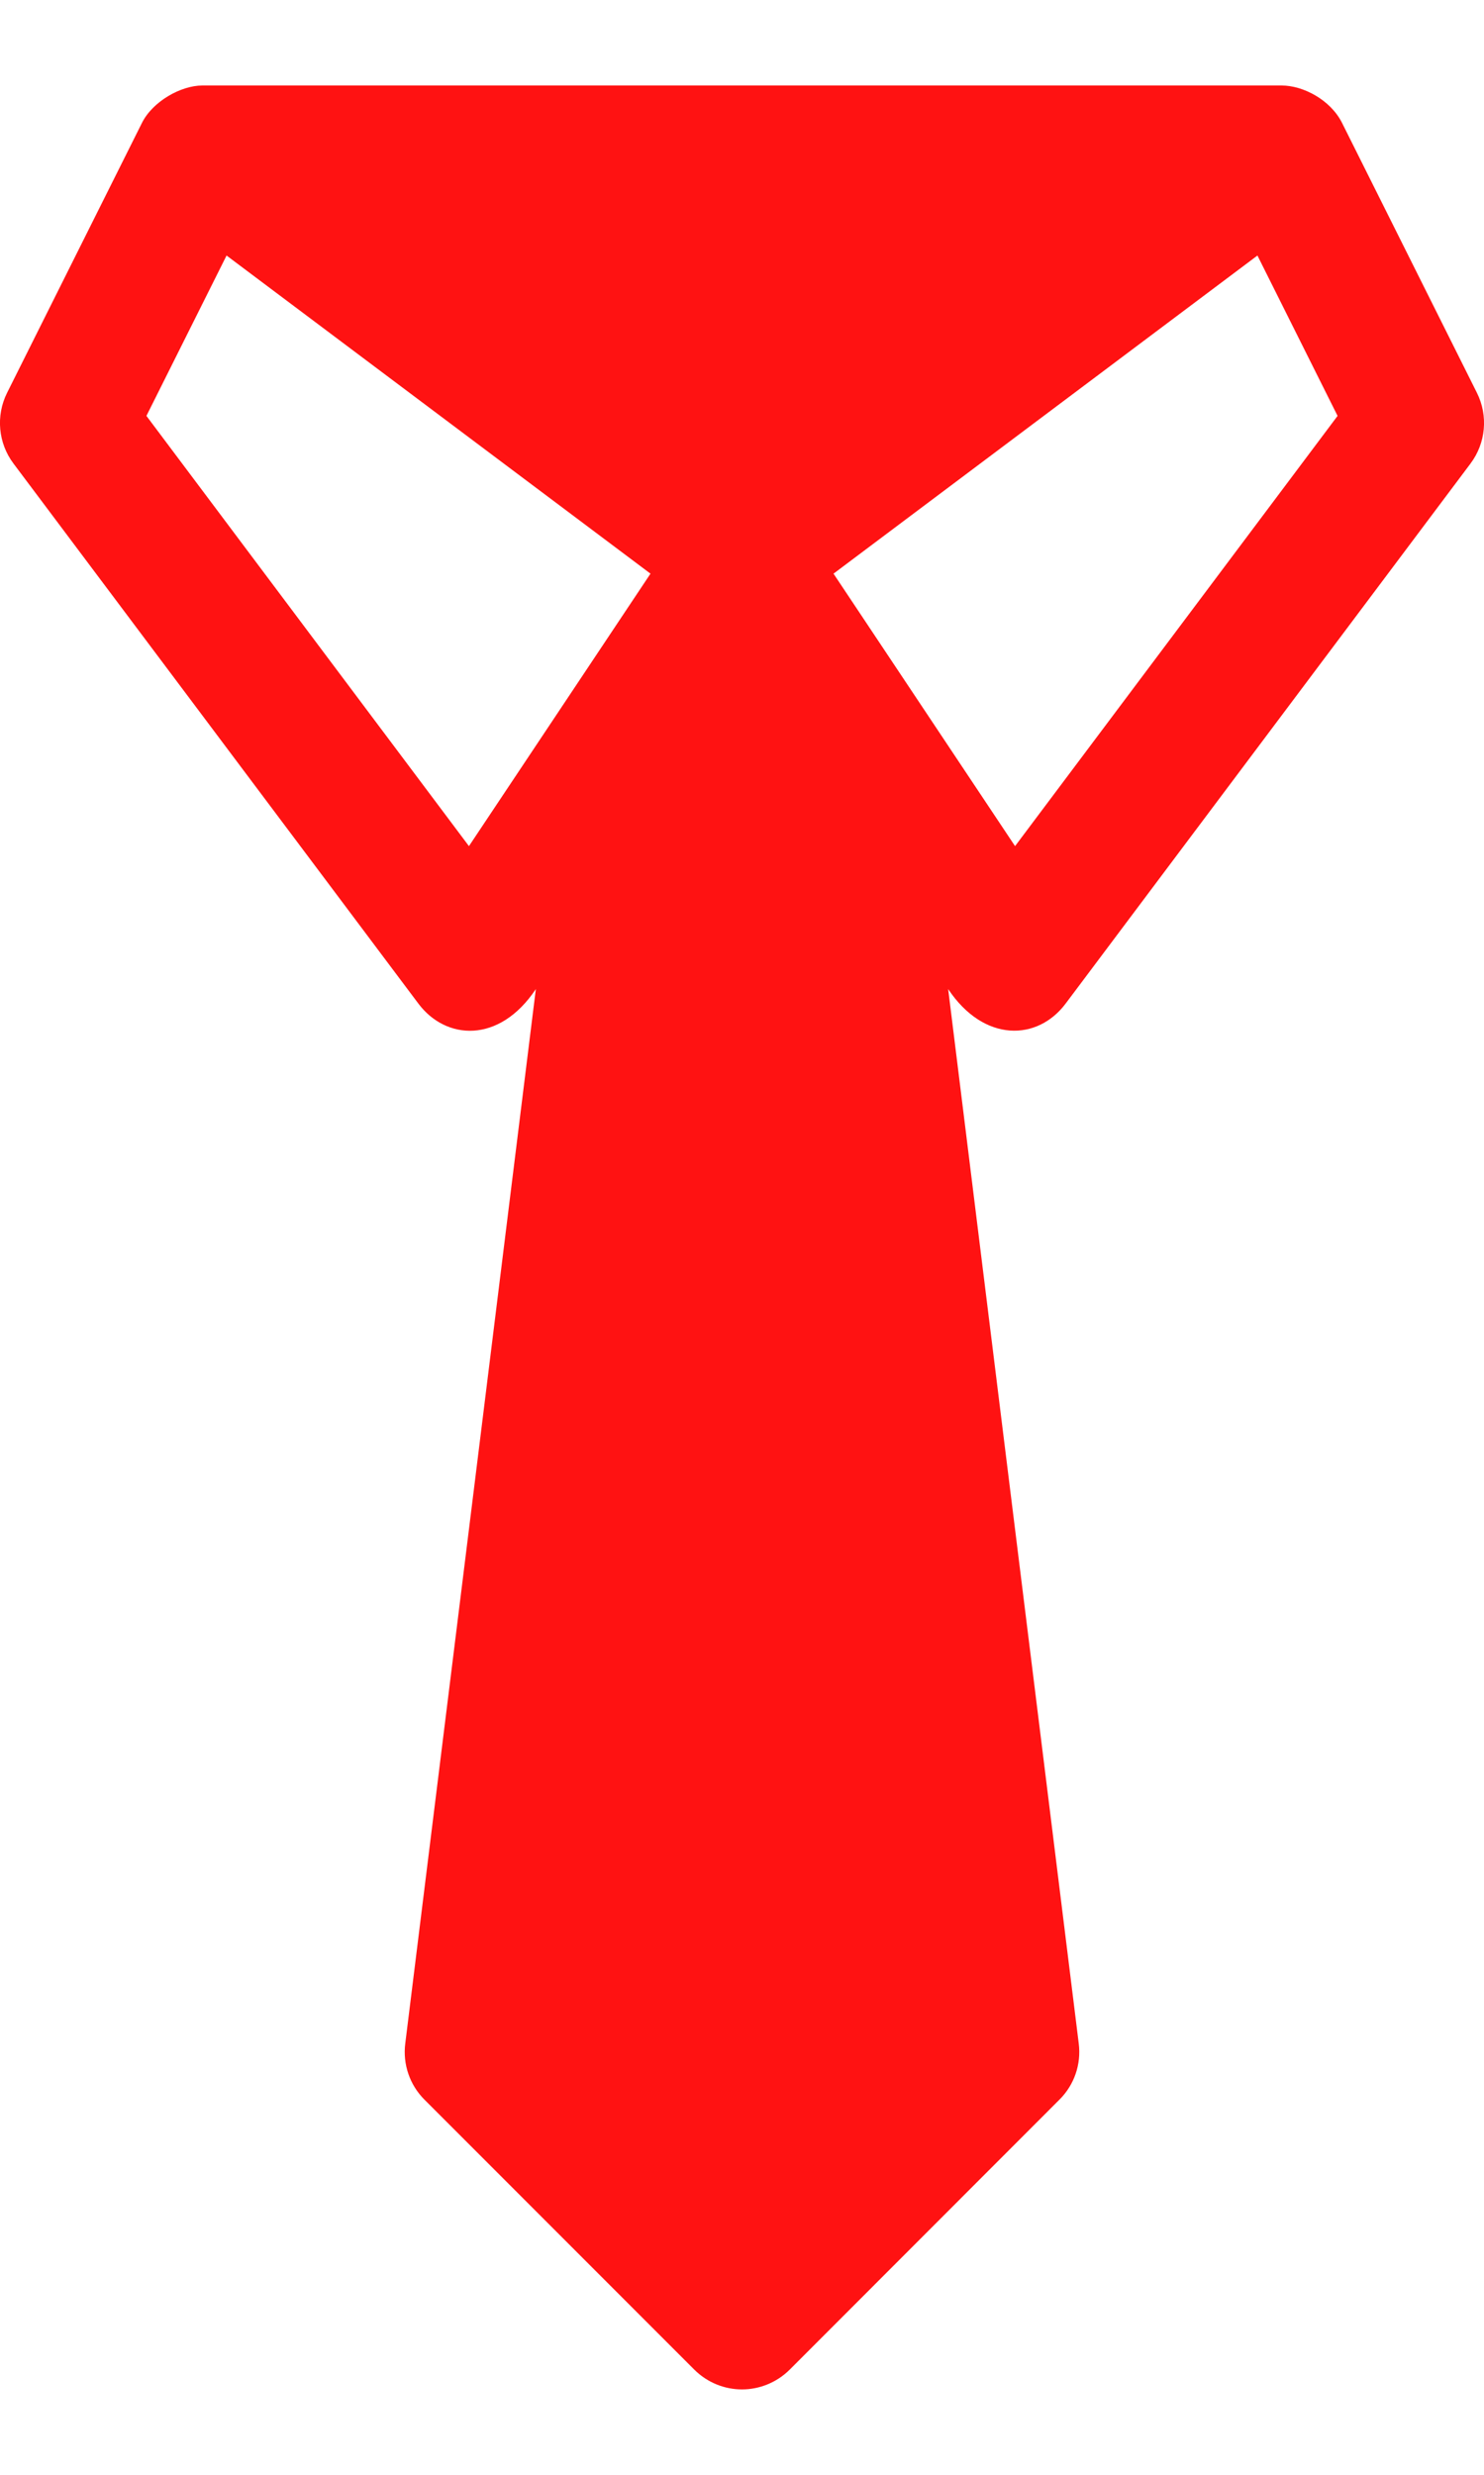
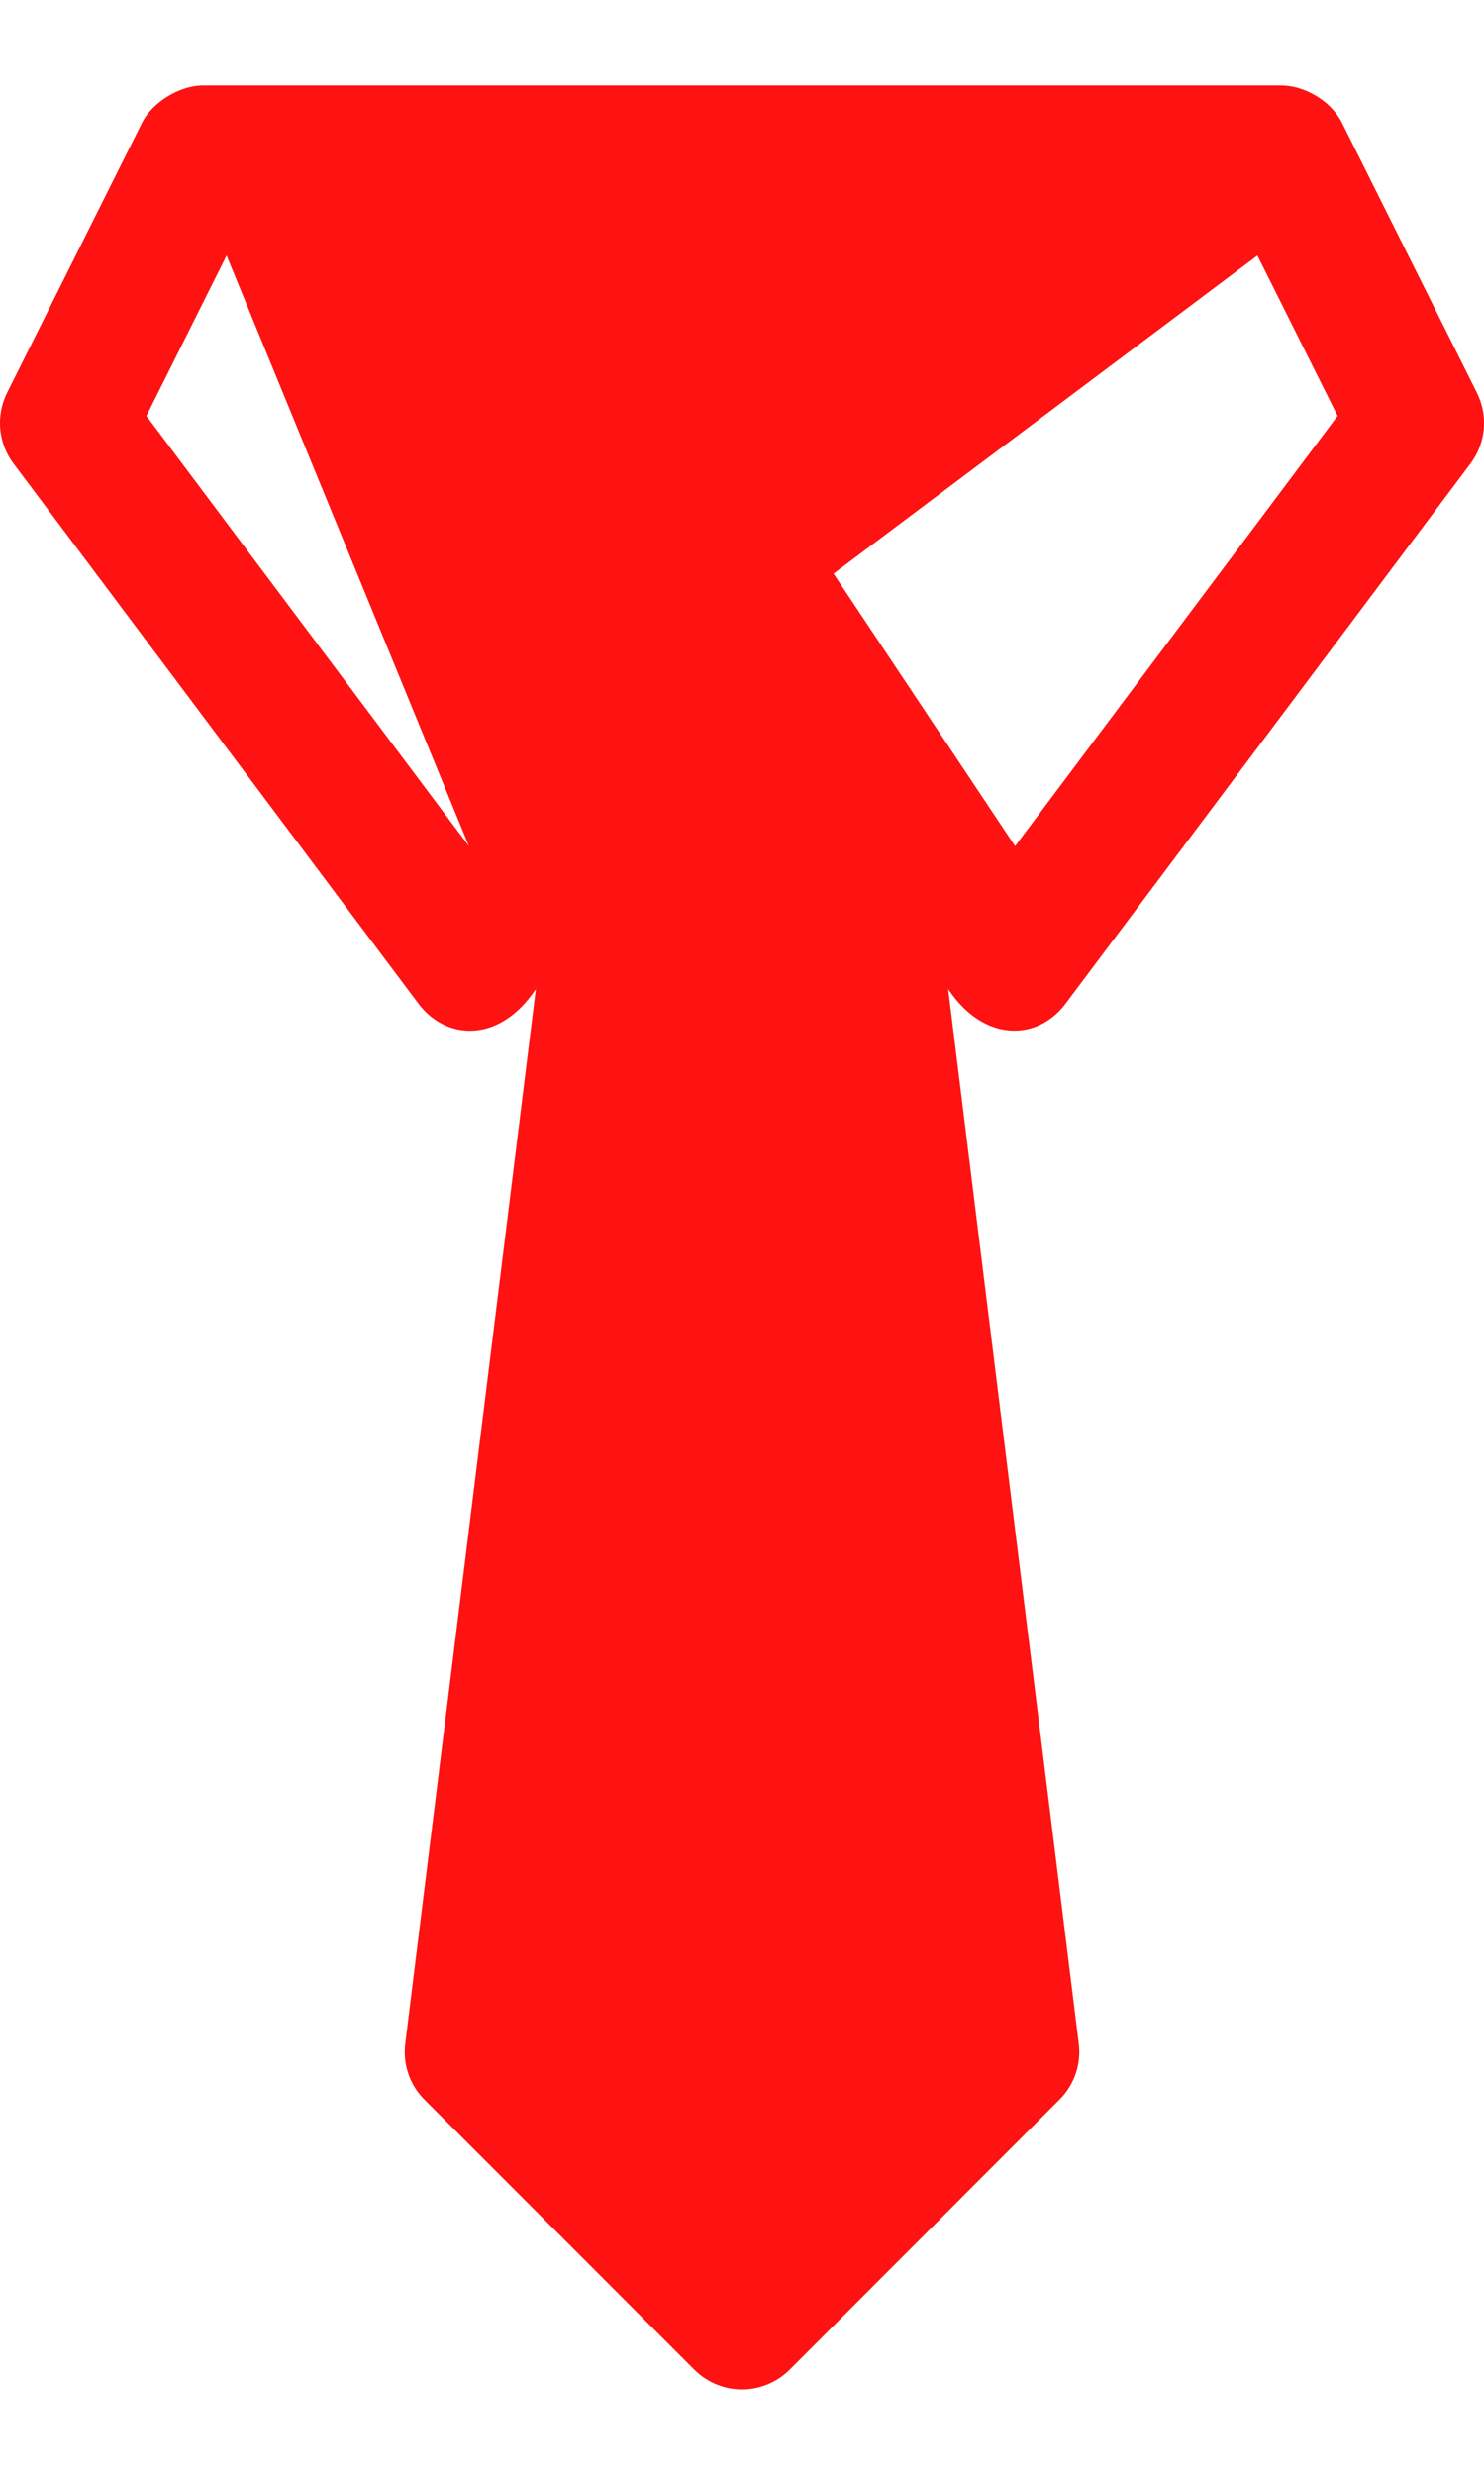
<svg xmlns="http://www.w3.org/2000/svg" width="12" height="20" viewBox="0 0 12 20" fill="none">
-   <path d="M8.618 8.109L11.891 3.746C12.015 3.581 12.035 3.36 11.943 3.175L10.852 0.993C10.758 0.806 10.537 0.691 10.364 0.691H1.636C1.463 0.691 1.235 0.819 1.148 0.993L0.057 3.175C-0.035 3.36 -0.015 3.581 0.109 3.746L3.382 8.109C3.603 8.406 4.037 8.438 4.333 7.993L3.277 16.515C3.256 16.682 3.313 16.849 3.432 16.968L5.614 19.15C5.721 19.256 5.86 19.31 6 19.31C6.139 19.31 6.279 19.256 6.386 19.15L8.567 16.968C8.687 16.849 8.744 16.682 8.723 16.515L7.667 7.993C7.956 8.427 8.391 8.414 8.618 8.109ZM3.792 6.838L1.184 3.361L1.832 2.065L5.26 4.636L3.792 6.838ZM6.74 4.636L10.168 2.065L10.816 3.361L8.208 6.838L6.74 4.636Z" fill="#FF1212" />
+   <path d="M8.618 8.109L11.891 3.746C12.015 3.581 12.035 3.36 11.943 3.175L10.852 0.993C10.758 0.806 10.537 0.691 10.364 0.691H1.636C1.463 0.691 1.235 0.819 1.148 0.993L0.057 3.175C-0.035 3.36 -0.015 3.581 0.109 3.746L3.382 8.109C3.603 8.406 4.037 8.438 4.333 7.993L3.277 16.515C3.256 16.682 3.313 16.849 3.432 16.968L5.614 19.15C5.721 19.256 5.86 19.31 6 19.31C6.139 19.31 6.279 19.256 6.386 19.15L8.567 16.968C8.687 16.849 8.744 16.682 8.723 16.515L7.667 7.993C7.956 8.427 8.391 8.414 8.618 8.109ZM3.792 6.838L1.184 3.361L1.832 2.065L3.792 6.838ZM6.74 4.636L10.168 2.065L10.816 3.361L8.208 6.838L6.74 4.636Z" fill="#FF1212" />
</svg>